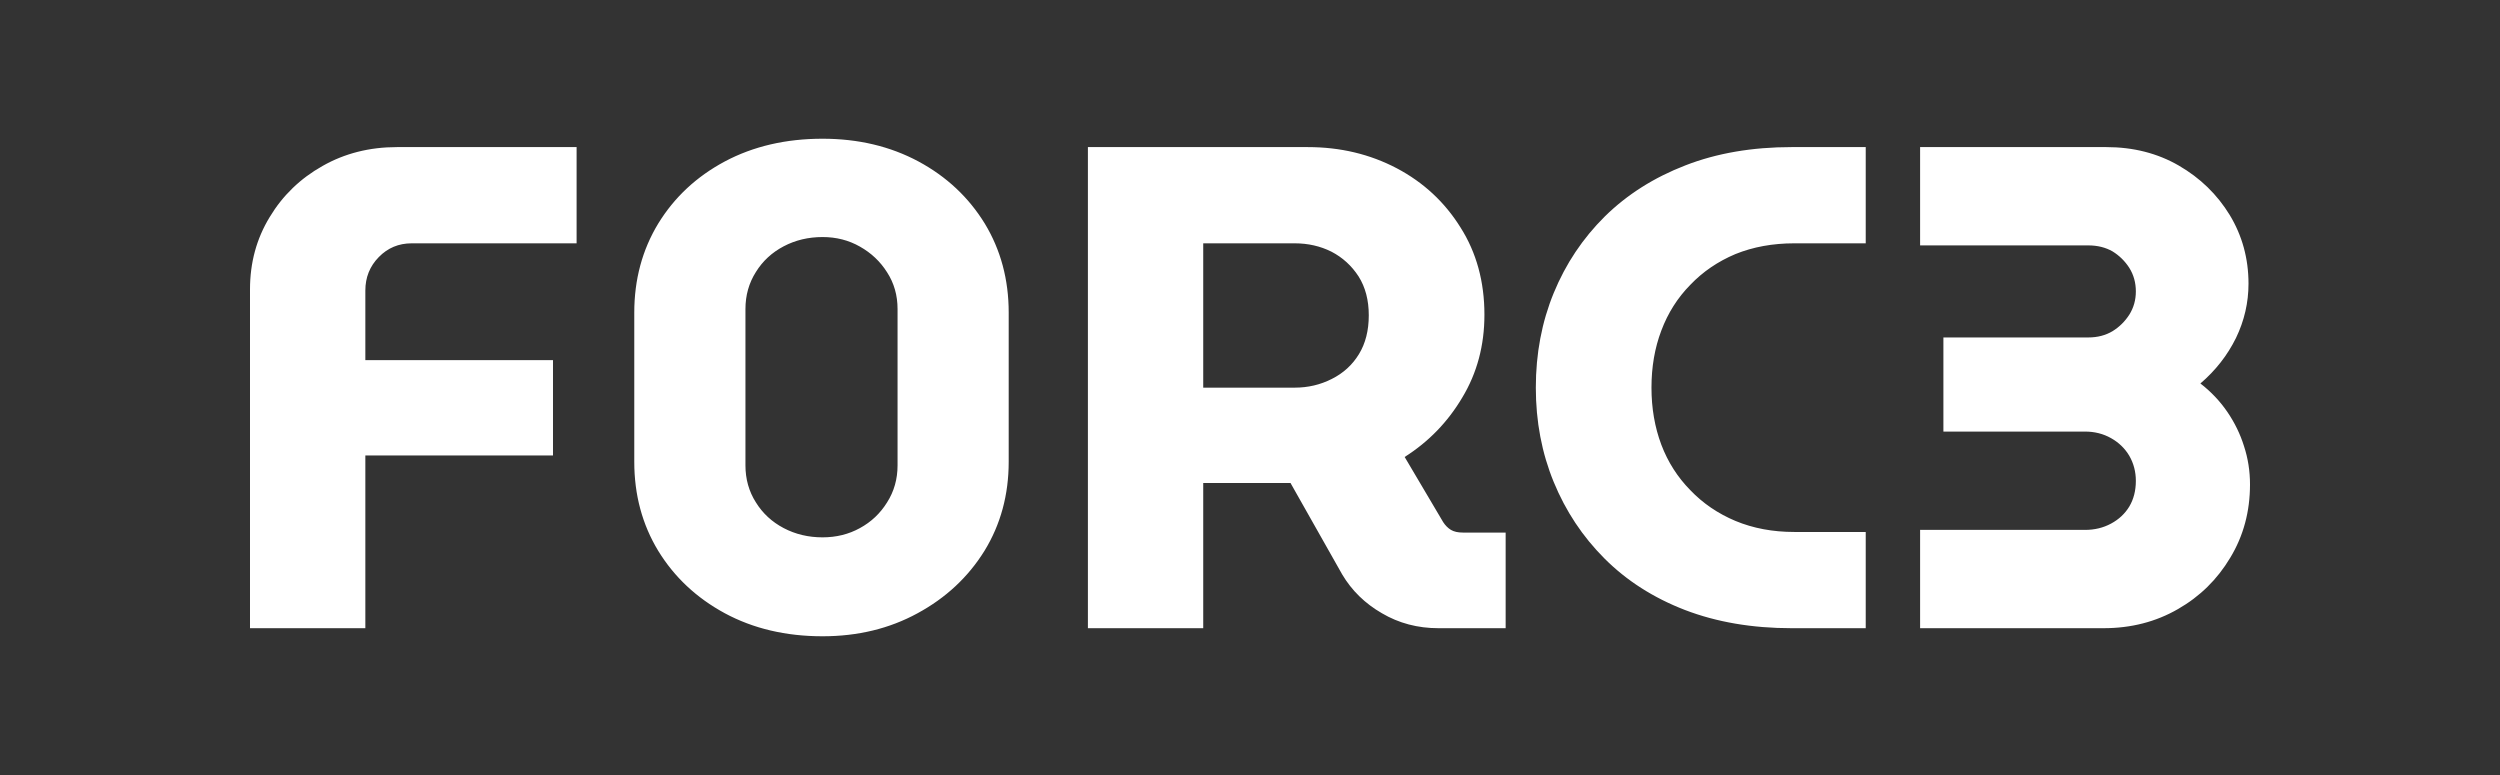
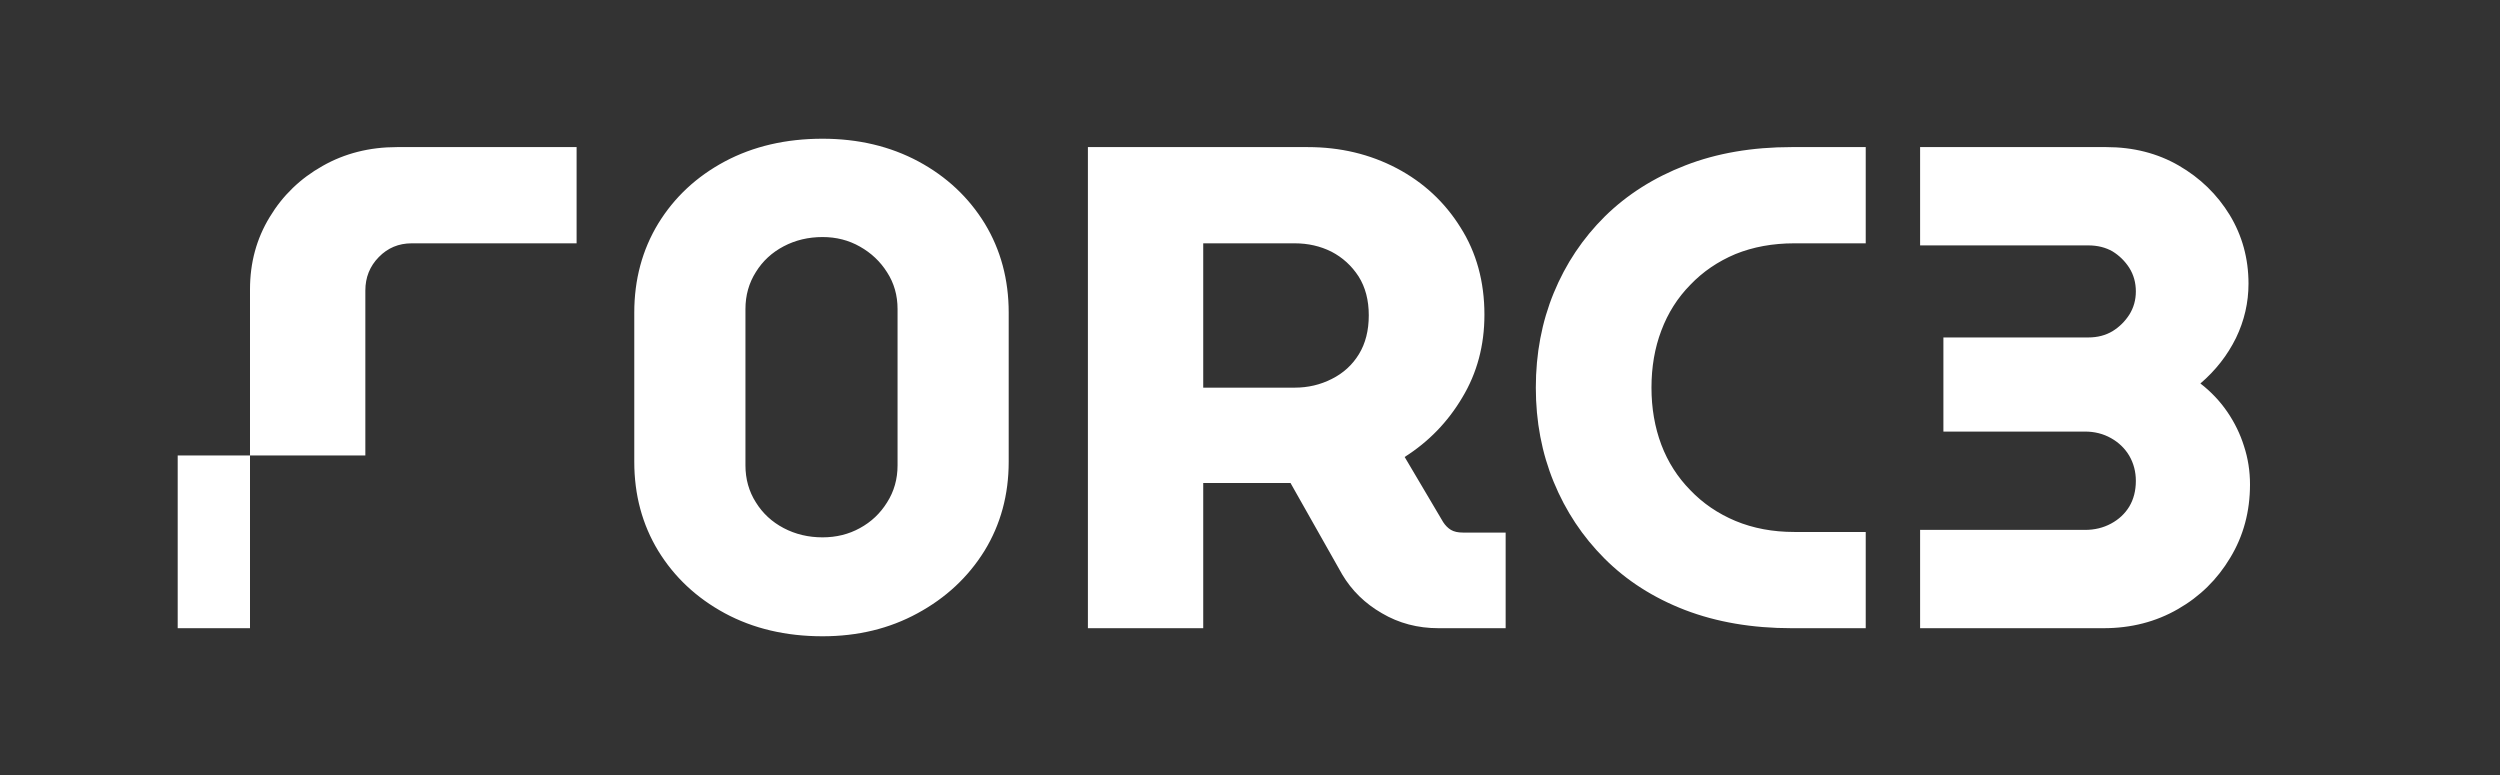
<svg xmlns="http://www.w3.org/2000/svg" width="100%" height="100%" viewBox="0 0 100 31" version="1.1" xml:space="preserve" style="fill-rule:evenodd;clip-rule:evenodd;stroke-linejoin:round;stroke-miterlimit:2;">
  <rect x="0" y="0" width="100" height="31" fill="#333333" stroke="none" />
  <g>
-     <path d="M14.614,25.128l-4.614,-0l0,-13.554c0,-1.068 0.263,-2.032 0.789,-2.893c0.518,-0.861 1.223,-1.542 2.116,-2.044c0.884,-0.502 1.876,-0.753 2.976,-0.753l7.183,-0l0,3.849l-6.598,-0c-0.517,-0 -0.956,0.183 -1.314,0.55c-0.359,0.366 -0.538,0.812 -0.538,1.338l-0,2.785l7.506,0l0,3.813l-7.506,0l-0,6.909Zm18.288,0.323c-1.467,-0 -2.77,-0.307 -3.909,-0.921c-1.132,-0.613 -2.02,-1.446 -2.665,-2.498c-0.638,-1.052 -0.957,-2.239 -0.957,-3.562l0,-5.964c0,-1.323 0.319,-2.51 0.957,-3.562c0.645,-1.052 1.533,-1.881 2.665,-2.486c1.139,-0.606 2.442,-0.909 3.909,-0.909c1.426,0 2.705,0.303 3.836,0.909c1.124,0.605 2.008,1.434 2.654,2.486c0.637,1.052 0.956,2.239 0.956,3.562l0,5.964c0,1.323 -0.323,2.51 -0.968,3.562c-0.653,1.052 -1.546,1.885 -2.677,2.498c-1.124,0.614 -2.391,0.921 -3.801,0.921Zm-0,-3.957c0.549,0 1.047,-0.123 1.494,-0.37c0.454,-0.247 0.816,-0.59 1.087,-1.028c0.279,-0.438 0.419,-0.932 0.419,-1.482l-0,-6.252c-0,-0.549 -0.14,-1.039 -0.419,-1.47c-0.271,-0.43 -0.633,-0.773 -1.087,-1.028c-0.447,-0.255 -0.945,-0.382 -1.494,-0.382c-0.566,-0 -1.084,0.123 -1.554,0.37c-0.47,0.247 -0.841,0.59 -1.112,1.028c-0.279,0.439 -0.418,0.933 -0.418,1.482l-0,6.252c-0,0.55 0.139,1.044 0.418,1.482c0.271,0.438 0.642,0.781 1.112,1.028c0.47,0.247 0.988,0.37 1.554,0.37Zm15.227,3.634l-4.613,-0l-0,-19.244l8.797,-0c1.299,-0 2.486,0.283 3.562,0.849c1.068,0.565 1.916,1.354 2.546,2.366c0.637,1.004 0.956,2.168 0.956,3.49c-0,1.228 -0.295,2.331 -0.885,3.311c-0.581,0.981 -1.35,1.773 -2.306,2.379l1.541,2.606c0.088,0.135 0.192,0.239 0.311,0.311c0.12,0.071 0.279,0.107 0.478,0.107l1.71,0l-0,3.825l-2.69,-0c-0.828,-0 -1.582,-0.199 -2.259,-0.598c-0.677,-0.39 -1.207,-0.908 -1.59,-1.554l-2.067,-3.657l-3.491,-0l0,5.809Zm0,-15.395l0,5.773l3.658,-0c0.534,-0 1.028,-0.116 1.482,-0.347c0.462,-0.231 0.825,-0.561 1.088,-0.992c0.263,-0.43 0.394,-0.948 0.394,-1.554c0,-0.605 -0.135,-1.123 -0.406,-1.553c-0.279,-0.431 -0.642,-0.761 -1.088,-0.993c-0.446,-0.223 -0.936,-0.334 -1.47,-0.334l-3.658,-0Zm26.5,15.395l-2.965,-0c-1.577,-0 -3,-0.243 -4.267,-0.729c-1.259,-0.486 -2.331,-1.172 -3.215,-2.056c-0.877,-0.877 -1.554,-1.897 -2.032,-3.06c-0.478,-1.163 -0.717,-2.422 -0.717,-3.777c-0,-1.363 0.239,-2.626 0.717,-3.789c0.478,-1.163 1.159,-2.183 2.044,-3.06c0.892,-0.877 1.968,-1.558 3.227,-2.044c1.251,-0.486 2.666,-0.729 4.243,-0.729l2.965,-0l-0,3.849l-2.857,-0c-0.861,-0 -1.645,0.143 -2.355,0.43c-0.701,0.295 -1.303,0.705 -1.805,1.231c-0.51,0.518 -0.896,1.128 -1.159,1.829c-0.263,0.693 -0.394,1.454 -0.394,2.283c-0,0.821 0.131,1.582 0.394,2.283c0.263,0.693 0.649,1.299 1.159,1.817c0.502,0.526 1.104,0.936 1.805,1.231c0.71,0.295 1.494,0.442 2.355,0.442l2.857,0l-0,3.849Zm9.514,-0l-7.339,-0l0,-3.932l6.598,-0c0.383,-0 0.729,-0.084 1.04,-0.252c0.311,-0.167 0.554,-0.394 0.729,-0.681c0.175,-0.295 0.263,-0.637 0.263,-1.028c0,-0.366 -0.088,-0.701 -0.263,-1.004c-0.175,-0.295 -0.418,-0.53 -0.729,-0.705c-0.311,-0.175 -0.657,-0.263 -1.04,-0.263l-5.666,0l0,-3.765l5.798,-0c0.366,-0 0.689,-0.084 0.968,-0.251c0.271,-0.167 0.494,-0.387 0.669,-0.658c0.175,-0.278 0.263,-0.589 0.263,-0.932c0,-0.35 -0.088,-0.665 -0.263,-0.944c-0.175,-0.271 -0.398,-0.49 -0.669,-0.657c-0.279,-0.16 -0.602,-0.24 -0.968,-0.24l-6.73,0l0,-3.932l7.447,-0c1.083,-0 2.052,0.247 2.904,0.741c0.853,0.494 1.53,1.152 2.032,1.972c0.502,0.829 0.753,1.745 0.753,2.749c0,0.757 -0.167,1.483 -0.502,2.176c-0.342,0.693 -0.817,1.299 -1.422,1.817c0.422,0.326 0.781,0.705 1.076,1.135c0.294,0.43 0.518,0.889 0.669,1.375c0.159,0.486 0.239,0.996 0.239,1.53c-0,1.083 -0.263,2.06 -0.789,2.928c-0.518,0.869 -1.215,1.554 -2.092,2.056c-0.884,0.51 -1.876,0.765 -2.976,0.765Z" style="fill:#fff;fill-rule:nonzero;" />
+     <path d="M14.614,25.128l-4.614,-0l0,-13.554c0,-1.068 0.263,-2.032 0.789,-2.893c0.518,-0.861 1.223,-1.542 2.116,-2.044c0.884,-0.502 1.876,-0.753 2.976,-0.753l7.183,-0l0,3.849l-6.598,-0c-0.517,-0 -0.956,0.183 -1.314,0.55c-0.359,0.366 -0.538,0.812 -0.538,1.338l-0,2.785l0,3.813l-7.506,0l-0,6.909Zm18.288,0.323c-1.467,-0 -2.77,-0.307 -3.909,-0.921c-1.132,-0.613 -2.02,-1.446 -2.665,-2.498c-0.638,-1.052 -0.957,-2.239 -0.957,-3.562l0,-5.964c0,-1.323 0.319,-2.51 0.957,-3.562c0.645,-1.052 1.533,-1.881 2.665,-2.486c1.139,-0.606 2.442,-0.909 3.909,-0.909c1.426,0 2.705,0.303 3.836,0.909c1.124,0.605 2.008,1.434 2.654,2.486c0.637,1.052 0.956,2.239 0.956,3.562l0,5.964c0,1.323 -0.323,2.51 -0.968,3.562c-0.653,1.052 -1.546,1.885 -2.677,2.498c-1.124,0.614 -2.391,0.921 -3.801,0.921Zm-0,-3.957c0.549,0 1.047,-0.123 1.494,-0.37c0.454,-0.247 0.816,-0.59 1.087,-1.028c0.279,-0.438 0.419,-0.932 0.419,-1.482l-0,-6.252c-0,-0.549 -0.14,-1.039 -0.419,-1.47c-0.271,-0.43 -0.633,-0.773 -1.087,-1.028c-0.447,-0.255 -0.945,-0.382 -1.494,-0.382c-0.566,-0 -1.084,0.123 -1.554,0.37c-0.47,0.247 -0.841,0.59 -1.112,1.028c-0.279,0.439 -0.418,0.933 -0.418,1.482l-0,6.252c-0,0.55 0.139,1.044 0.418,1.482c0.271,0.438 0.642,0.781 1.112,1.028c0.47,0.247 0.988,0.37 1.554,0.37Zm15.227,3.634l-4.613,-0l-0,-19.244l8.797,-0c1.299,-0 2.486,0.283 3.562,0.849c1.068,0.565 1.916,1.354 2.546,2.366c0.637,1.004 0.956,2.168 0.956,3.49c-0,1.228 -0.295,2.331 -0.885,3.311c-0.581,0.981 -1.35,1.773 -2.306,2.379l1.541,2.606c0.088,0.135 0.192,0.239 0.311,0.311c0.12,0.071 0.279,0.107 0.478,0.107l1.71,0l-0,3.825l-2.69,-0c-0.828,-0 -1.582,-0.199 -2.259,-0.598c-0.677,-0.39 -1.207,-0.908 -1.59,-1.554l-2.067,-3.657l-3.491,-0l0,5.809Zm0,-15.395l0,5.773l3.658,-0c0.534,-0 1.028,-0.116 1.482,-0.347c0.462,-0.231 0.825,-0.561 1.088,-0.992c0.263,-0.43 0.394,-0.948 0.394,-1.554c0,-0.605 -0.135,-1.123 -0.406,-1.553c-0.279,-0.431 -0.642,-0.761 -1.088,-0.993c-0.446,-0.223 -0.936,-0.334 -1.47,-0.334l-3.658,-0Zm26.5,15.395l-2.965,-0c-1.577,-0 -3,-0.243 -4.267,-0.729c-1.259,-0.486 -2.331,-1.172 -3.215,-2.056c-0.877,-0.877 -1.554,-1.897 -2.032,-3.06c-0.478,-1.163 -0.717,-2.422 -0.717,-3.777c-0,-1.363 0.239,-2.626 0.717,-3.789c0.478,-1.163 1.159,-2.183 2.044,-3.06c0.892,-0.877 1.968,-1.558 3.227,-2.044c1.251,-0.486 2.666,-0.729 4.243,-0.729l2.965,-0l-0,3.849l-2.857,-0c-0.861,-0 -1.645,0.143 -2.355,0.43c-0.701,0.295 -1.303,0.705 -1.805,1.231c-0.51,0.518 -0.896,1.128 -1.159,1.829c-0.263,0.693 -0.394,1.454 -0.394,2.283c-0,0.821 0.131,1.582 0.394,2.283c0.263,0.693 0.649,1.299 1.159,1.817c0.502,0.526 1.104,0.936 1.805,1.231c0.71,0.295 1.494,0.442 2.355,0.442l2.857,0l-0,3.849Zm9.514,-0l-7.339,-0l0,-3.932l6.598,-0c0.383,-0 0.729,-0.084 1.04,-0.252c0.311,-0.167 0.554,-0.394 0.729,-0.681c0.175,-0.295 0.263,-0.637 0.263,-1.028c0,-0.366 -0.088,-0.701 -0.263,-1.004c-0.175,-0.295 -0.418,-0.53 -0.729,-0.705c-0.311,-0.175 -0.657,-0.263 -1.04,-0.263l-5.666,0l0,-3.765l5.798,-0c0.366,-0 0.689,-0.084 0.968,-0.251c0.271,-0.167 0.494,-0.387 0.669,-0.658c0.175,-0.278 0.263,-0.589 0.263,-0.932c0,-0.35 -0.088,-0.665 -0.263,-0.944c-0.175,-0.271 -0.398,-0.49 -0.669,-0.657c-0.279,-0.16 -0.602,-0.24 -0.968,-0.24l-6.73,0l0,-3.932l7.447,-0c1.083,-0 2.052,0.247 2.904,0.741c0.853,0.494 1.53,1.152 2.032,1.972c0.502,0.829 0.753,1.745 0.753,2.749c0,0.757 -0.167,1.483 -0.502,2.176c-0.342,0.693 -0.817,1.299 -1.422,1.817c0.422,0.326 0.781,0.705 1.076,1.135c0.294,0.43 0.518,0.889 0.669,1.375c0.159,0.486 0.239,0.996 0.239,1.53c-0,1.083 -0.263,2.06 -0.789,2.928c-0.518,0.869 -1.215,1.554 -2.092,2.056c-0.884,0.51 -1.876,0.765 -2.976,0.765Z" style="fill:#fff;fill-rule:nonzero;" />
  </g>
</svg>